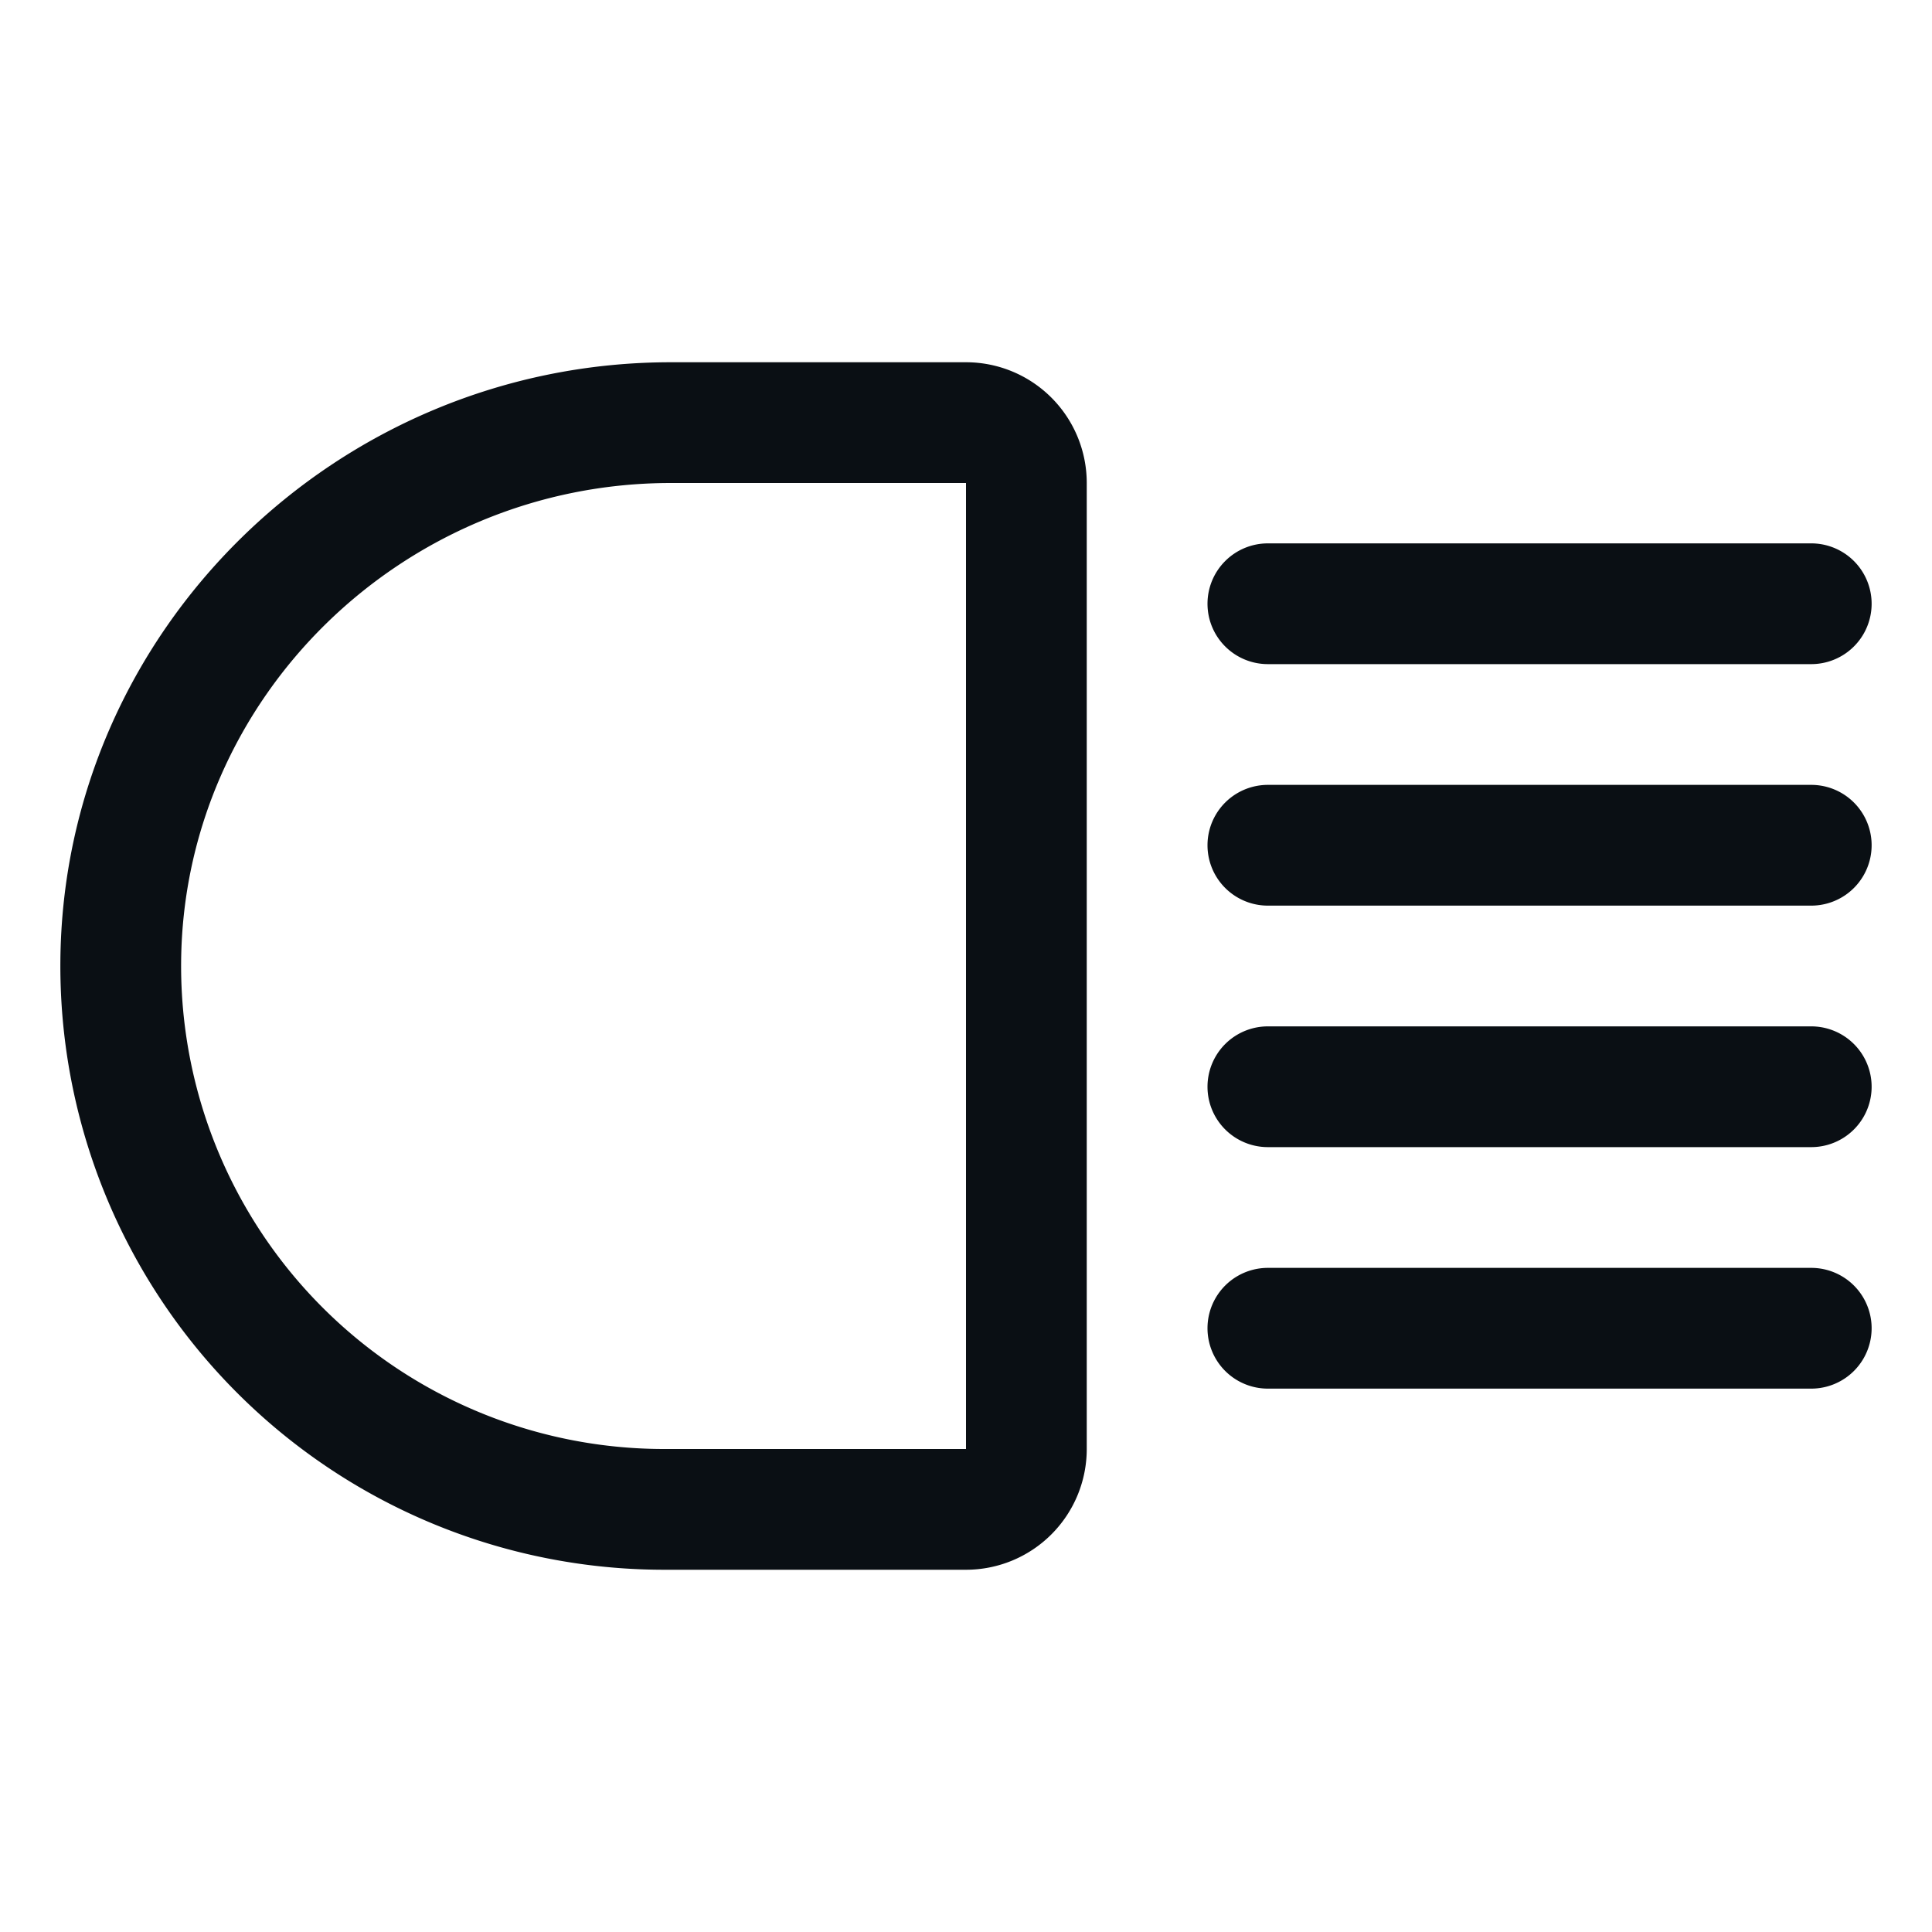
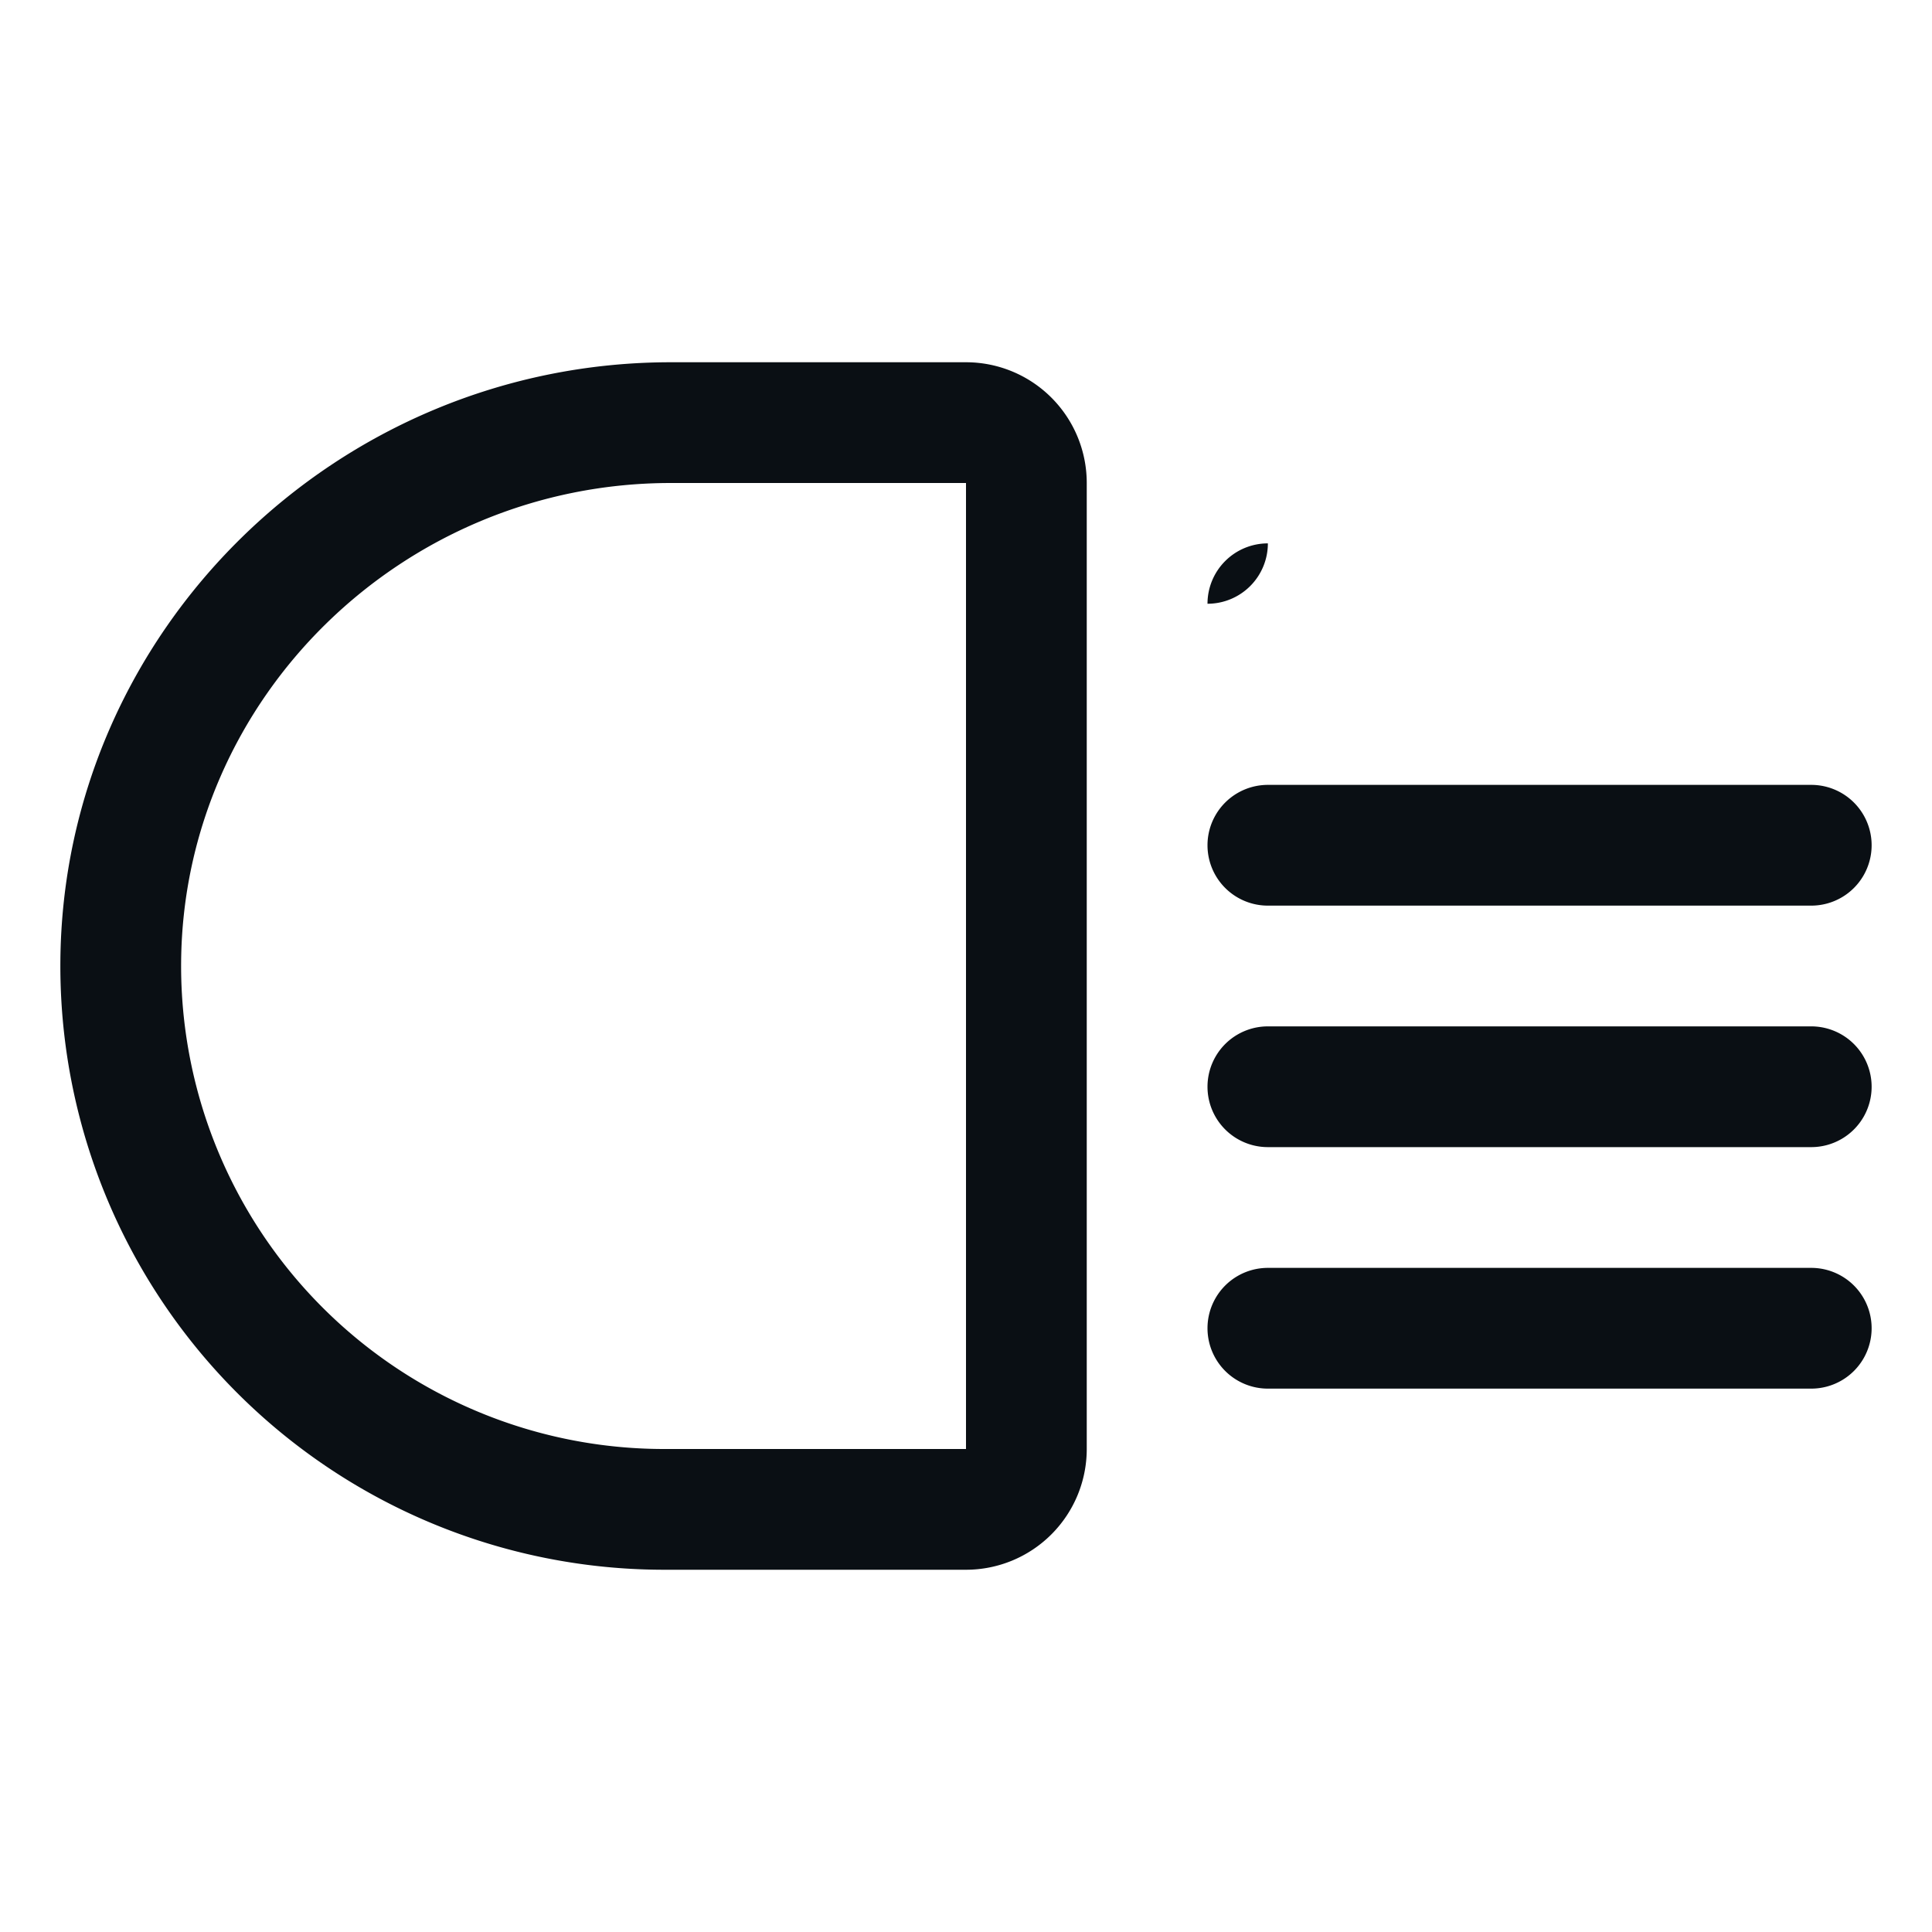
<svg xmlns="http://www.w3.org/2000/svg" width="28" height="28" fill="#0a0f14" viewBox="0 0 256 256">
-   <path d="M160,80a8,8,0,0,1,8-8h72a8,8,0,0,1,0,16H168A8,8,0,0,1,160,80Zm80,88H168a8,8,0,0,0,0,16h72a8,8,0,0,0,0-16Zm0-64H168a8,8,0,0,0,0,16h72a8,8,0,0,0,0-16Zm0,32H168a8,8,0,0,0,0,16h72a8,8,0,0,0,0-16ZM144,64V192a16,16,0,0,1-16,16H88A80,80,0,0,1,8,127.39C8.33,83.62,44.62,48,88.9,48H128A16,16,0,0,1,144,64Zm-16,0H88.9C53.38,64,24.26,92.49,24,127.51A64,64,0,0,0,88,192h40Z" />
+   <path d="M160,80a8,8,0,0,1,8-8h72H168A8,8,0,0,1,160,80Zm80,88H168a8,8,0,0,0,0,16h72a8,8,0,0,0,0-16Zm0-64H168a8,8,0,0,0,0,16h72a8,8,0,0,0,0-16Zm0,32H168a8,8,0,0,0,0,16h72a8,8,0,0,0,0-16ZM144,64V192a16,16,0,0,1-16,16H88A80,80,0,0,1,8,127.39C8.33,83.62,44.62,48,88.9,48H128A16,16,0,0,1,144,64Zm-16,0H88.9C53.38,64,24.26,92.49,24,127.51A64,64,0,0,0,88,192h40Z" />
</svg>